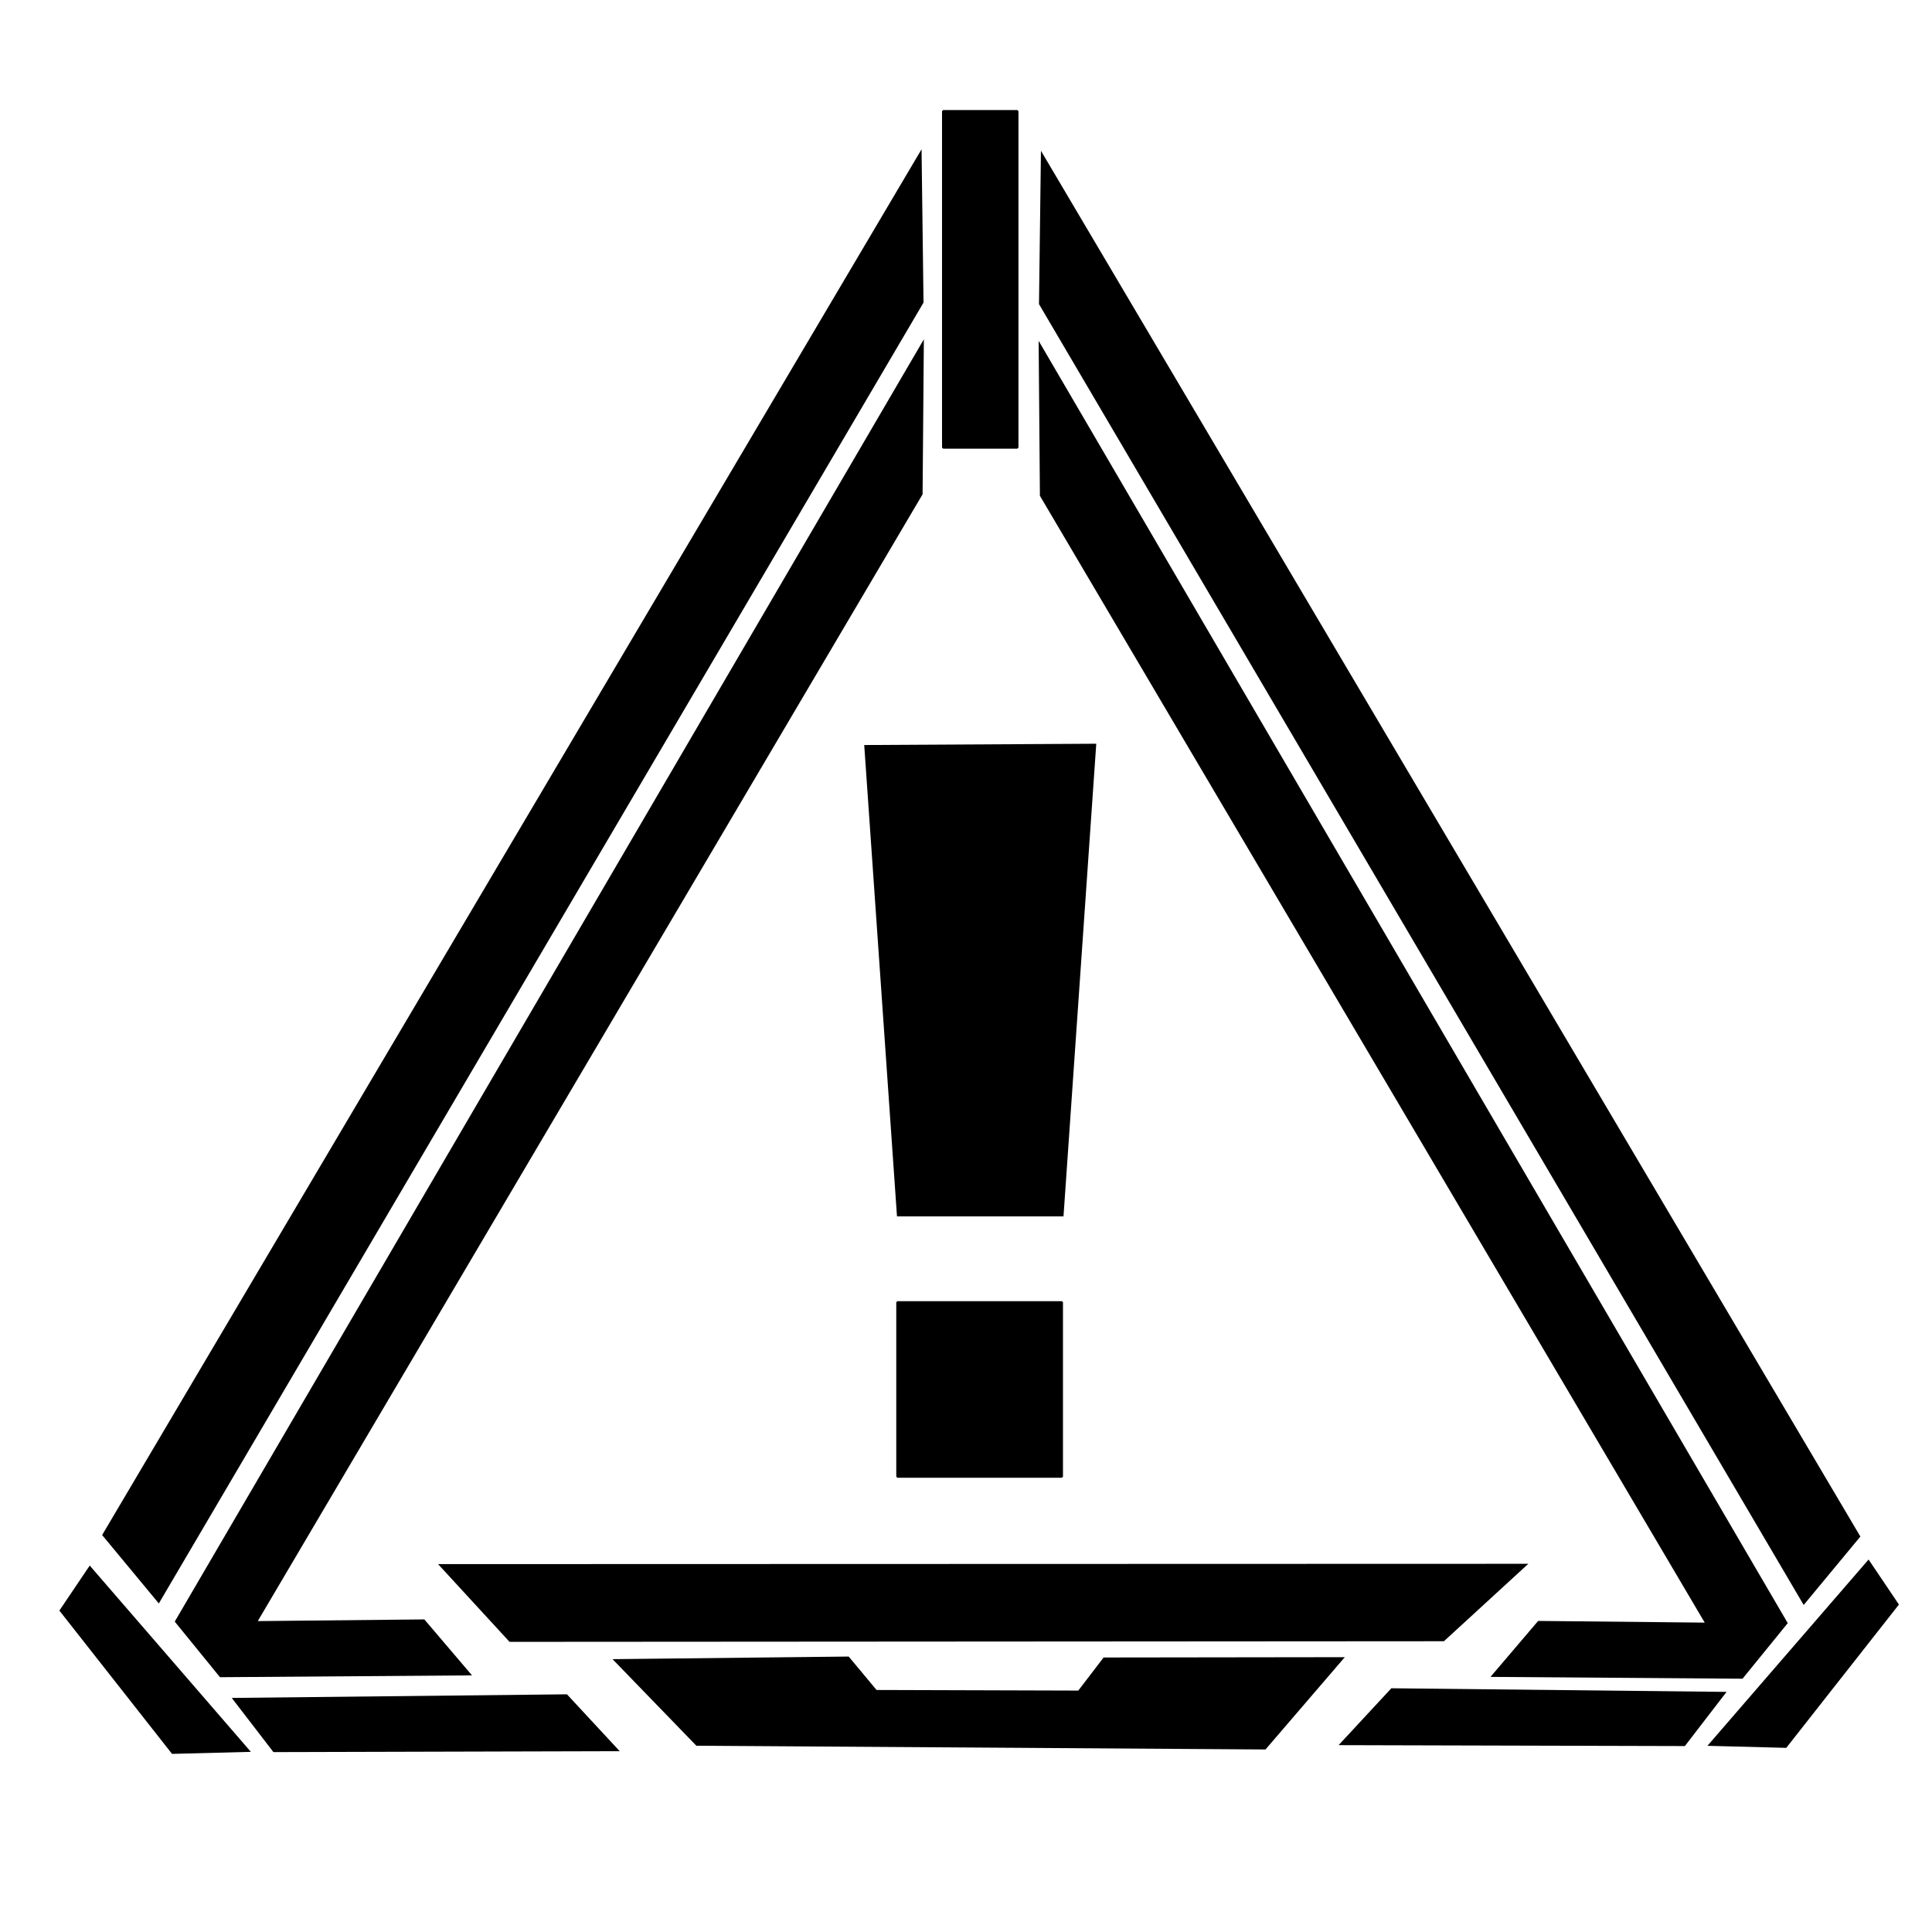
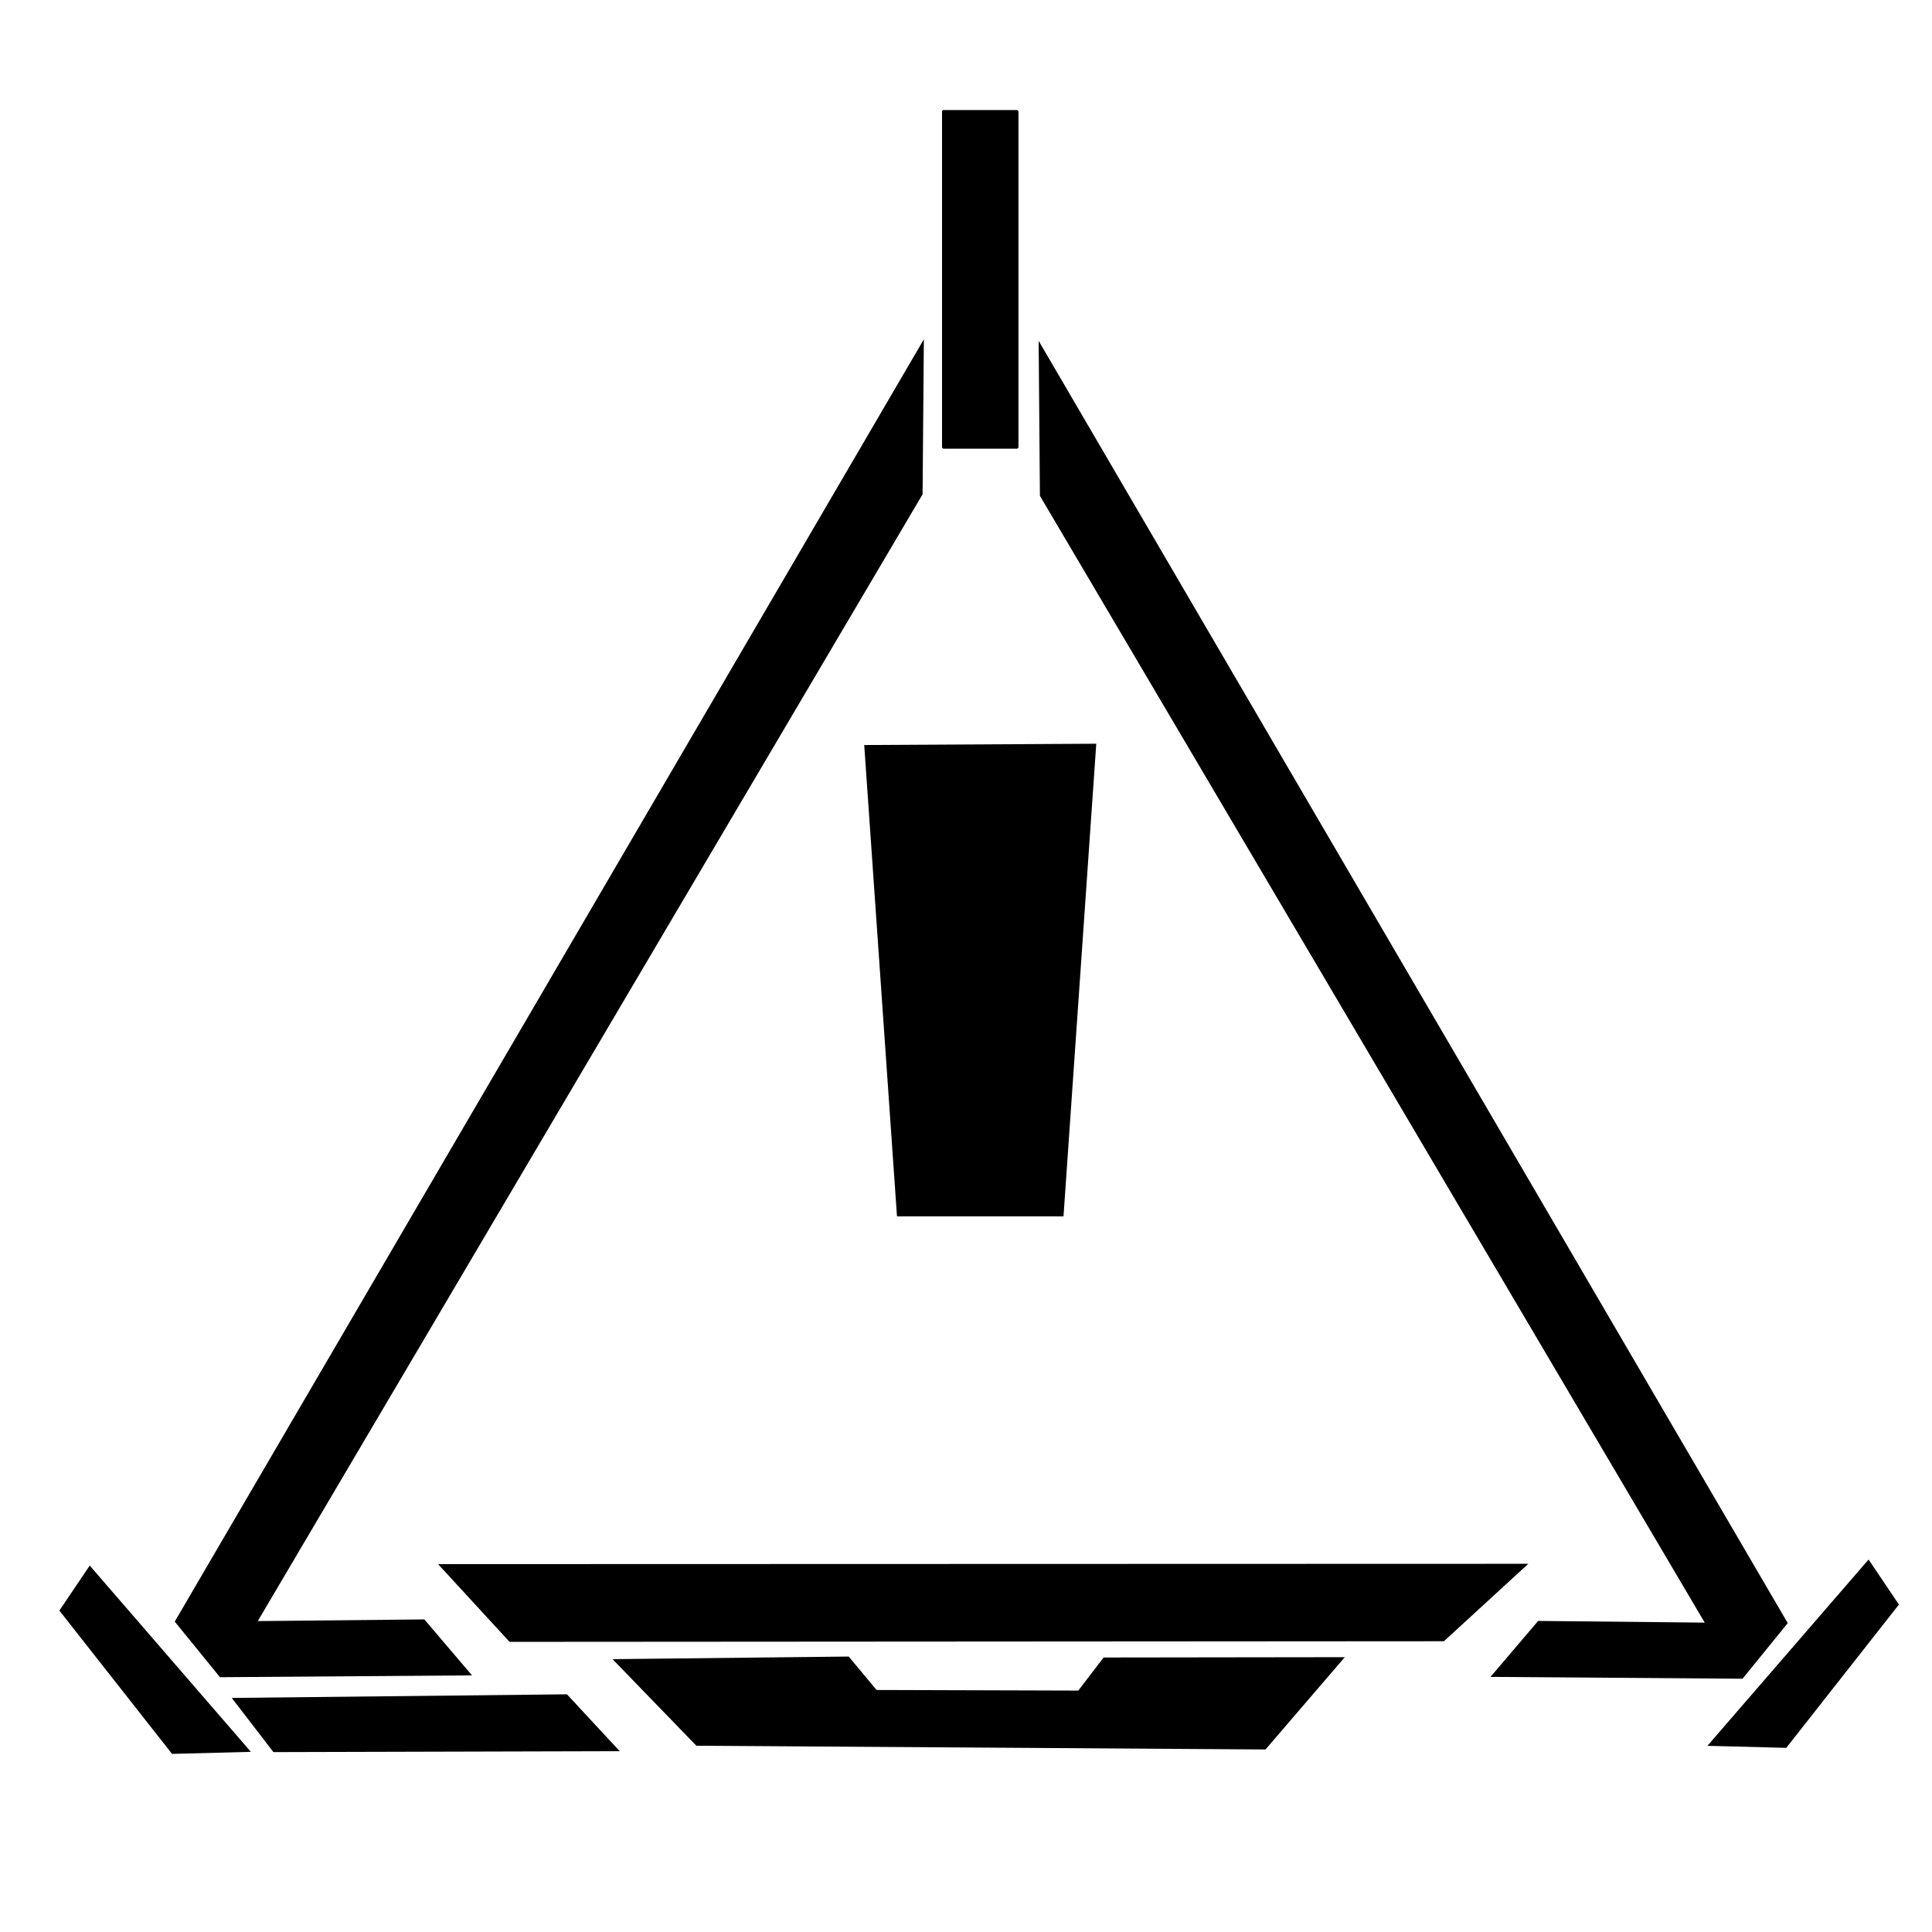
<svg xmlns="http://www.w3.org/2000/svg" xmlns:ns1="http://sodipodi.sourceforge.net/DTD/sodipodi-0.dtd" xmlns:ns2="http://www.inkscape.org/namespaces/inkscape" version="1.1" id="svg2" width="220" height="220" viewBox="0 0 220 220" ns1:docname="System_Override_Icon.svg" ns2:version="1.2.2 (732a01da63, 2022-12-09)">
  <defs id="defs6" />
  <ns1:namedview pagecolor="#ffffff" bordercolor="#666666" borderopacity="1" objecttolerance="10" gridtolerance="10" guidetolerance="10" ns2:pageopacity="0" ns2:pageshadow="2" ns2:window-width="2560" ns2:window-height="1361" id="namedview4" showgrid="false" fit-margin-top="0" fit-margin-left="0" fit-margin-right="0" fit-margin-bottom="0" ns2:pagecheckerboard="true" ns2:zoom="0.8875" ns2:cx="0.56338028" ns2:cy="94.084507" ns2:window-x="-9" ns2:window-y="-9" ns2:window-maximized="1" ns2:current-layer="svg2" ns2:showpageshadow="2" ns2:deskcolor="#d1d1d1" />
  <rect style="opacity:1;fill:#000000;fill-opacity:1;stroke:#000000;stroke-width:0.25;stroke-linecap:round;stroke-linejoin:bevel;stroke-miterlimit:4;stroke-dasharray:none;stroke-opacity:1;paint-order:markers stroke fill" id="rect817" width="8.451" height="38.31" x="107.397" y="12.658" />
-   <path style="fill:#000000;fill-opacity:1;stroke:#000000;stroke-width:1px;stroke-linecap:butt;stroke-linejoin:miter;stroke-opacity:1" d="m 119.012,18.959 -0.199,15.536 86.645,147.397 5.776,-6.971 z" id="path821" ns2:connector-curvature="0" />
-   <rect style="opacity:1;fill:#000000;fill-opacity:1;stroke:#000000;stroke-width:0.25;stroke-linecap:round;stroke-linejoin:bevel;stroke-miterlimit:4;stroke-dasharray:none;stroke-opacity:1;paint-order:markers stroke fill" id="rect823" width="18.732" height="19.859" x="102.185" y="148.291" />
  <path style="fill:#000000;fill-opacity:1;stroke:#000000;stroke-width:1px;stroke-linecap:butt;stroke-linejoin:miter;stroke-opacity:1" d="m 102.608,138.01 -3.662,-52.676 25.352,-0.141 -3.662,52.817 z" id="path825" ns2:connector-curvature="0" ns1:nodetypes="ccccc" />
  <path style="fill:#000000;fill-opacity:1;stroke:#000000;stroke-width:1px;stroke-linecap:butt;stroke-linejoin:miter;stroke-opacity:1" d="m 51.023,178.608 7.218,7.852 105.986,-0.07 8.521,-7.817 z" id="path827" ns2:connector-curvature="0" ns1:nodetypes="ccccc" />
  <path style="fill:#000000;fill-opacity:1;stroke:#000000;stroke-width:1px;stroke-linecap:butt;stroke-linejoin:miter;stroke-opacity:1" d="m 70.918,189.418 8.592,8.873 64.366,0.423 8.169,-9.507 -26.127,0.035 -2.887,3.768 -23.451,-0.07 -3.169,-3.803 z" id="path829" ns2:connector-curvature="0" ns1:nodetypes="ccccccccc" />
  <path style="fill:#000000;fill-opacity:1;stroke:#000000;stroke-width:1px;stroke-linecap:butt;stroke-linejoin:miter;stroke-opacity:1" d="m 212.728,178.407 -17.23,19.919 7.669,0.199 12.449,-15.835 z" id="path831" ns2:connector-curvature="0" />
-   <path style="fill:#000000;fill-opacity:1;stroke:#000000;stroke-width:1px;stroke-linecap:butt;stroke-linejoin:miter;stroke-opacity:1" d="m 158.65,192.748 -5.079,5.478 38.044,0.1 3.984,-5.179 z" id="path833" ns2:connector-curvature="0" />
  <path style="fill:#000000;fill-opacity:1;stroke:#000000;stroke-width:1px;stroke-linecap:butt;stroke-linejoin:miter;stroke-opacity:1" d="m 175.381,185.08 -4.581,5.378 27.388,0.199 4.78,-5.876 -84.18,-144.096 0.128,15.634 76.085,128.96 z" id="path835" ns2:connector-curvature="0" ns1:nodetypes="cccccccc" />
-   <path style="fill:#000000;fill-opacity:1;stroke:#000000;stroke-width:1px;stroke-linecap:butt;stroke-linejoin:miter;stroke-opacity:1" d="m 104.462,18.787 0.199,15.536 -86.645,147.397 -5.776,-6.971 z" id="path821-9" ns2:connector-curvature="0" />
  <path style="fill:#000000;fill-opacity:1;stroke:#000000;stroke-width:1px;stroke-linecap:butt;stroke-linejoin:miter;stroke-opacity:1" d="m 48.092,184.907 4.581,5.378 -27.388,0.199 -4.78,-5.876 84.18,-144.096 -0.128,15.634 -76.085,128.96 z" id="path835-1" ns2:connector-curvature="0" ns1:nodetypes="cccccccc" />
  <path style="fill:#000000;fill-opacity:1;stroke:#000000;stroke-width:1px;stroke-linecap:butt;stroke-linejoin:miter;stroke-opacity:1" d="m 10.267,179.094 17.23,19.919 -7.669,0.199 -12.449,-15.835 z" id="path831-6" ns2:connector-curvature="0" />
  <path style="fill:#000000;fill-opacity:1;stroke:#000000;stroke-width:1px;stroke-linecap:butt;stroke-linejoin:miter;stroke-opacity:1" d="m 64.346,193.436 5.079,5.478 -38.044,0.1 -3.984,-5.179 z" id="path833-8" ns2:connector-curvature="0" />
</svg>